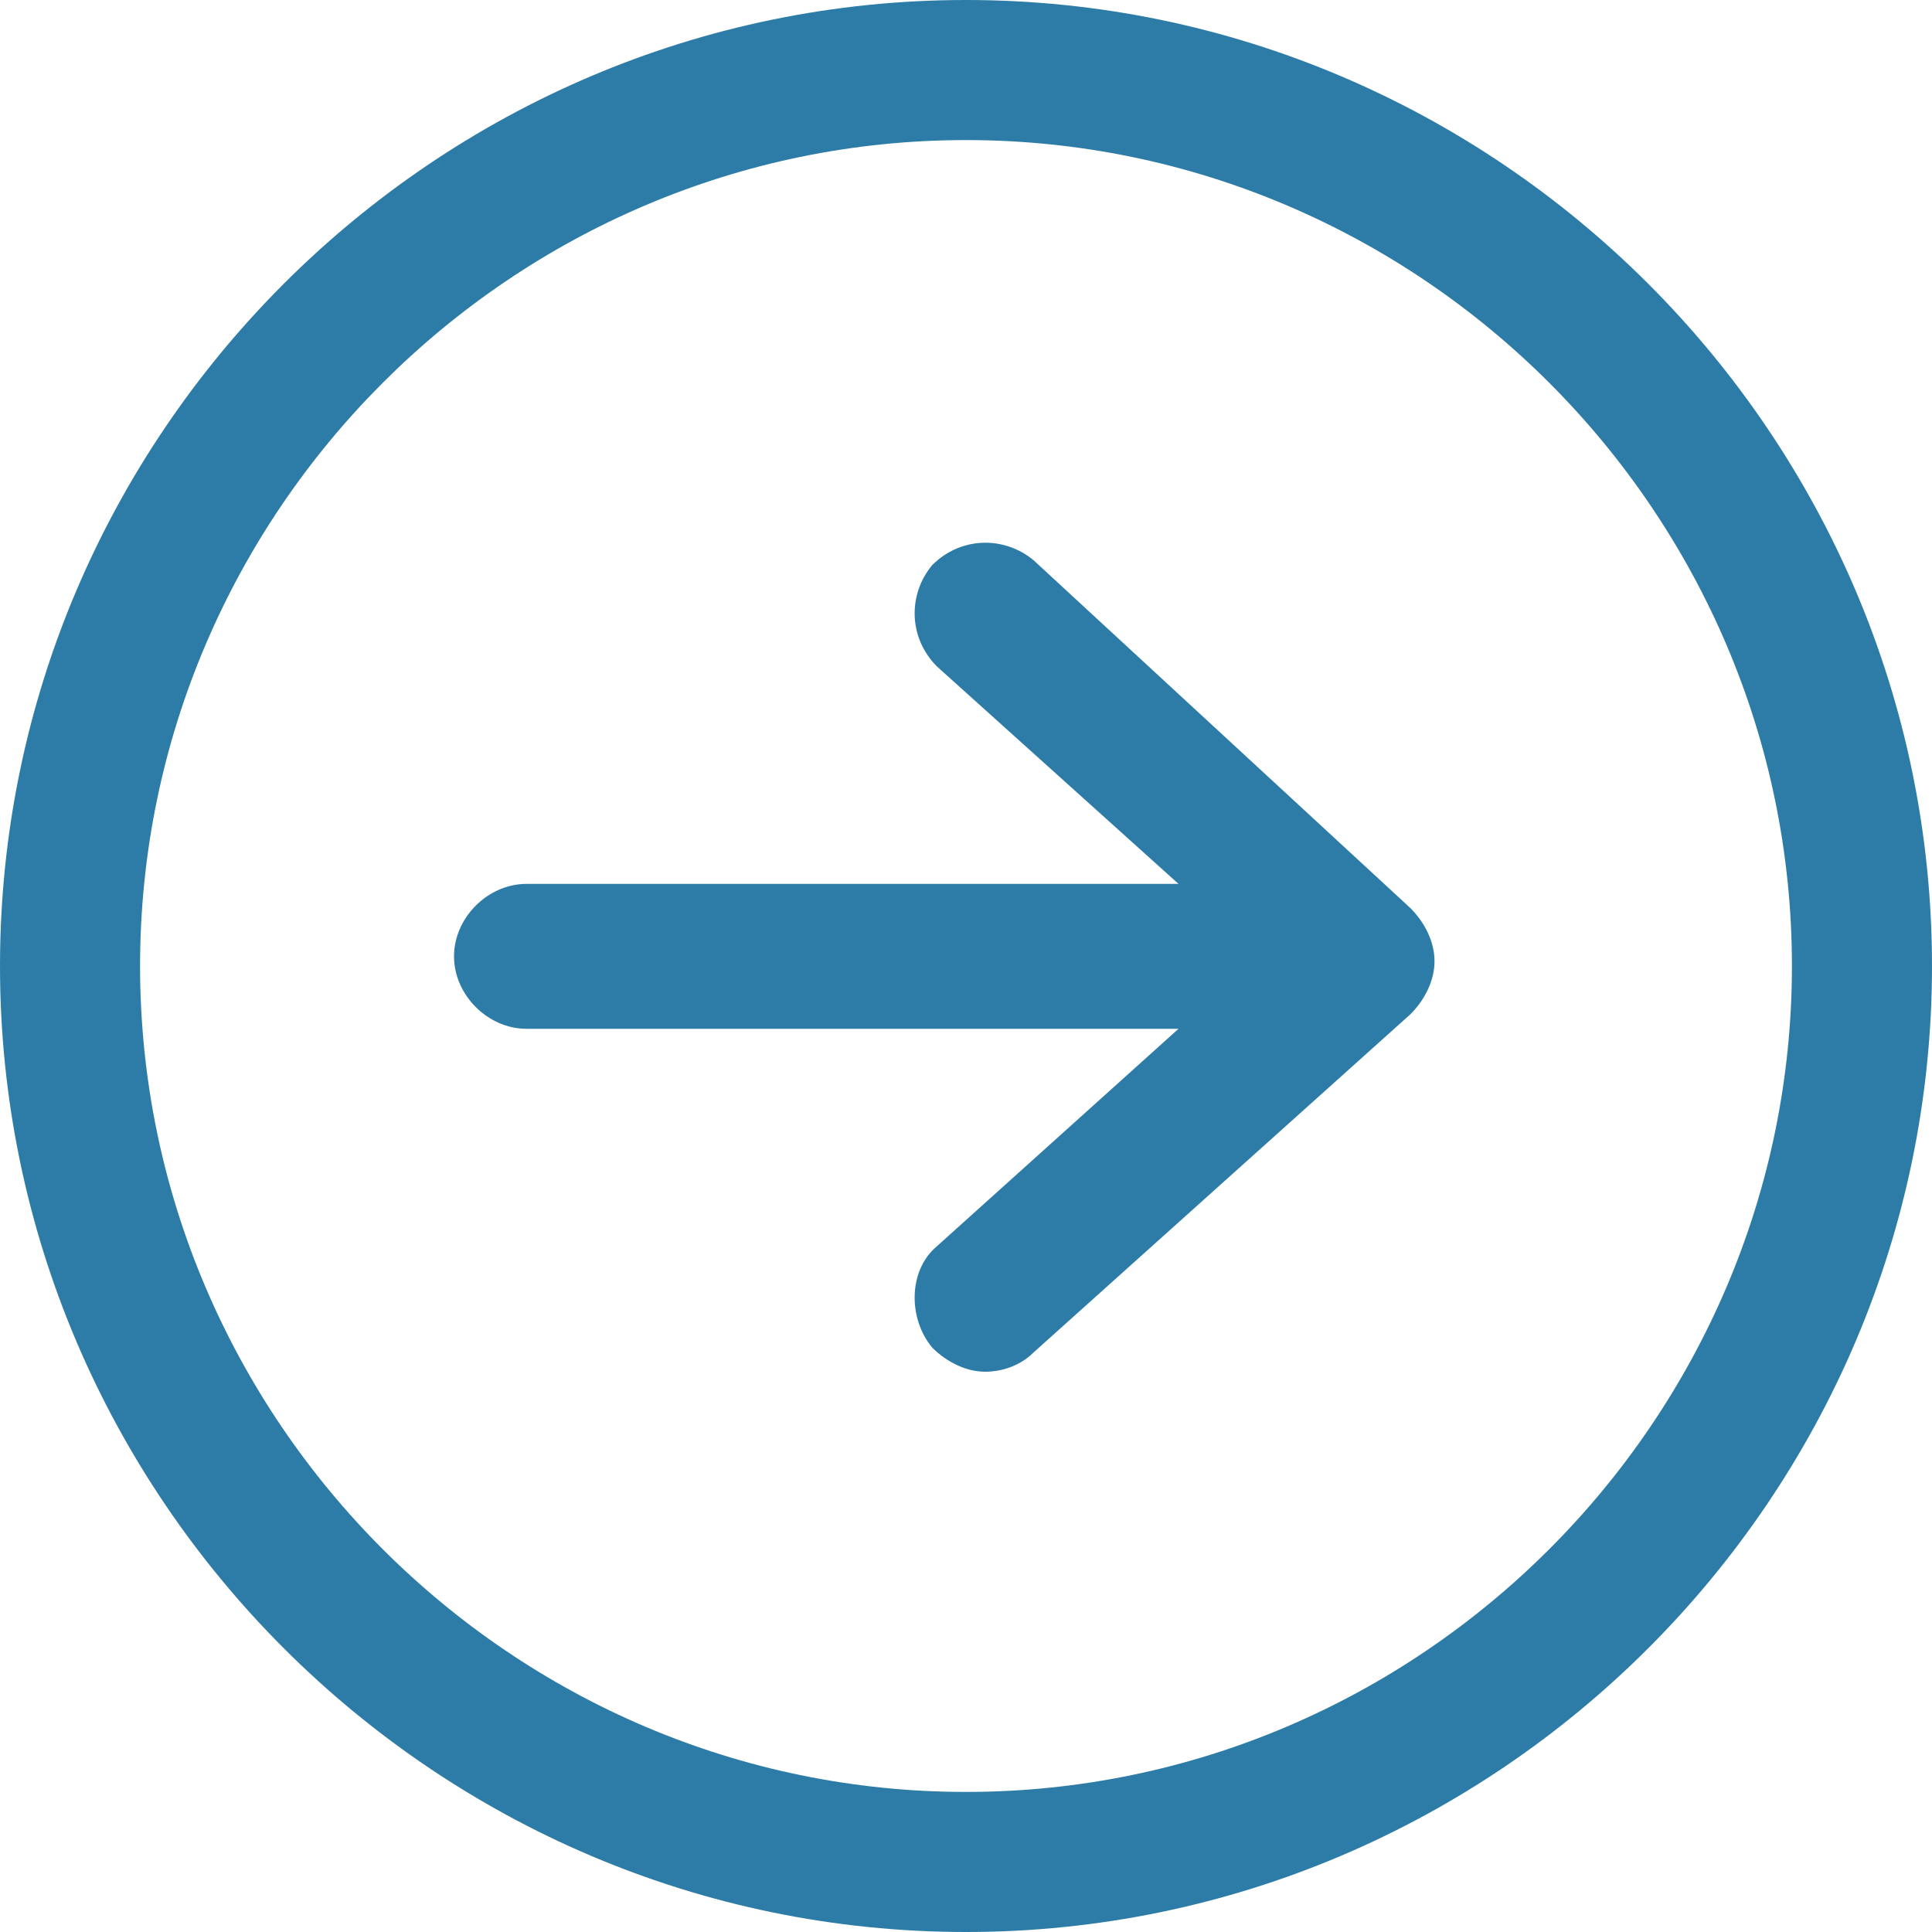
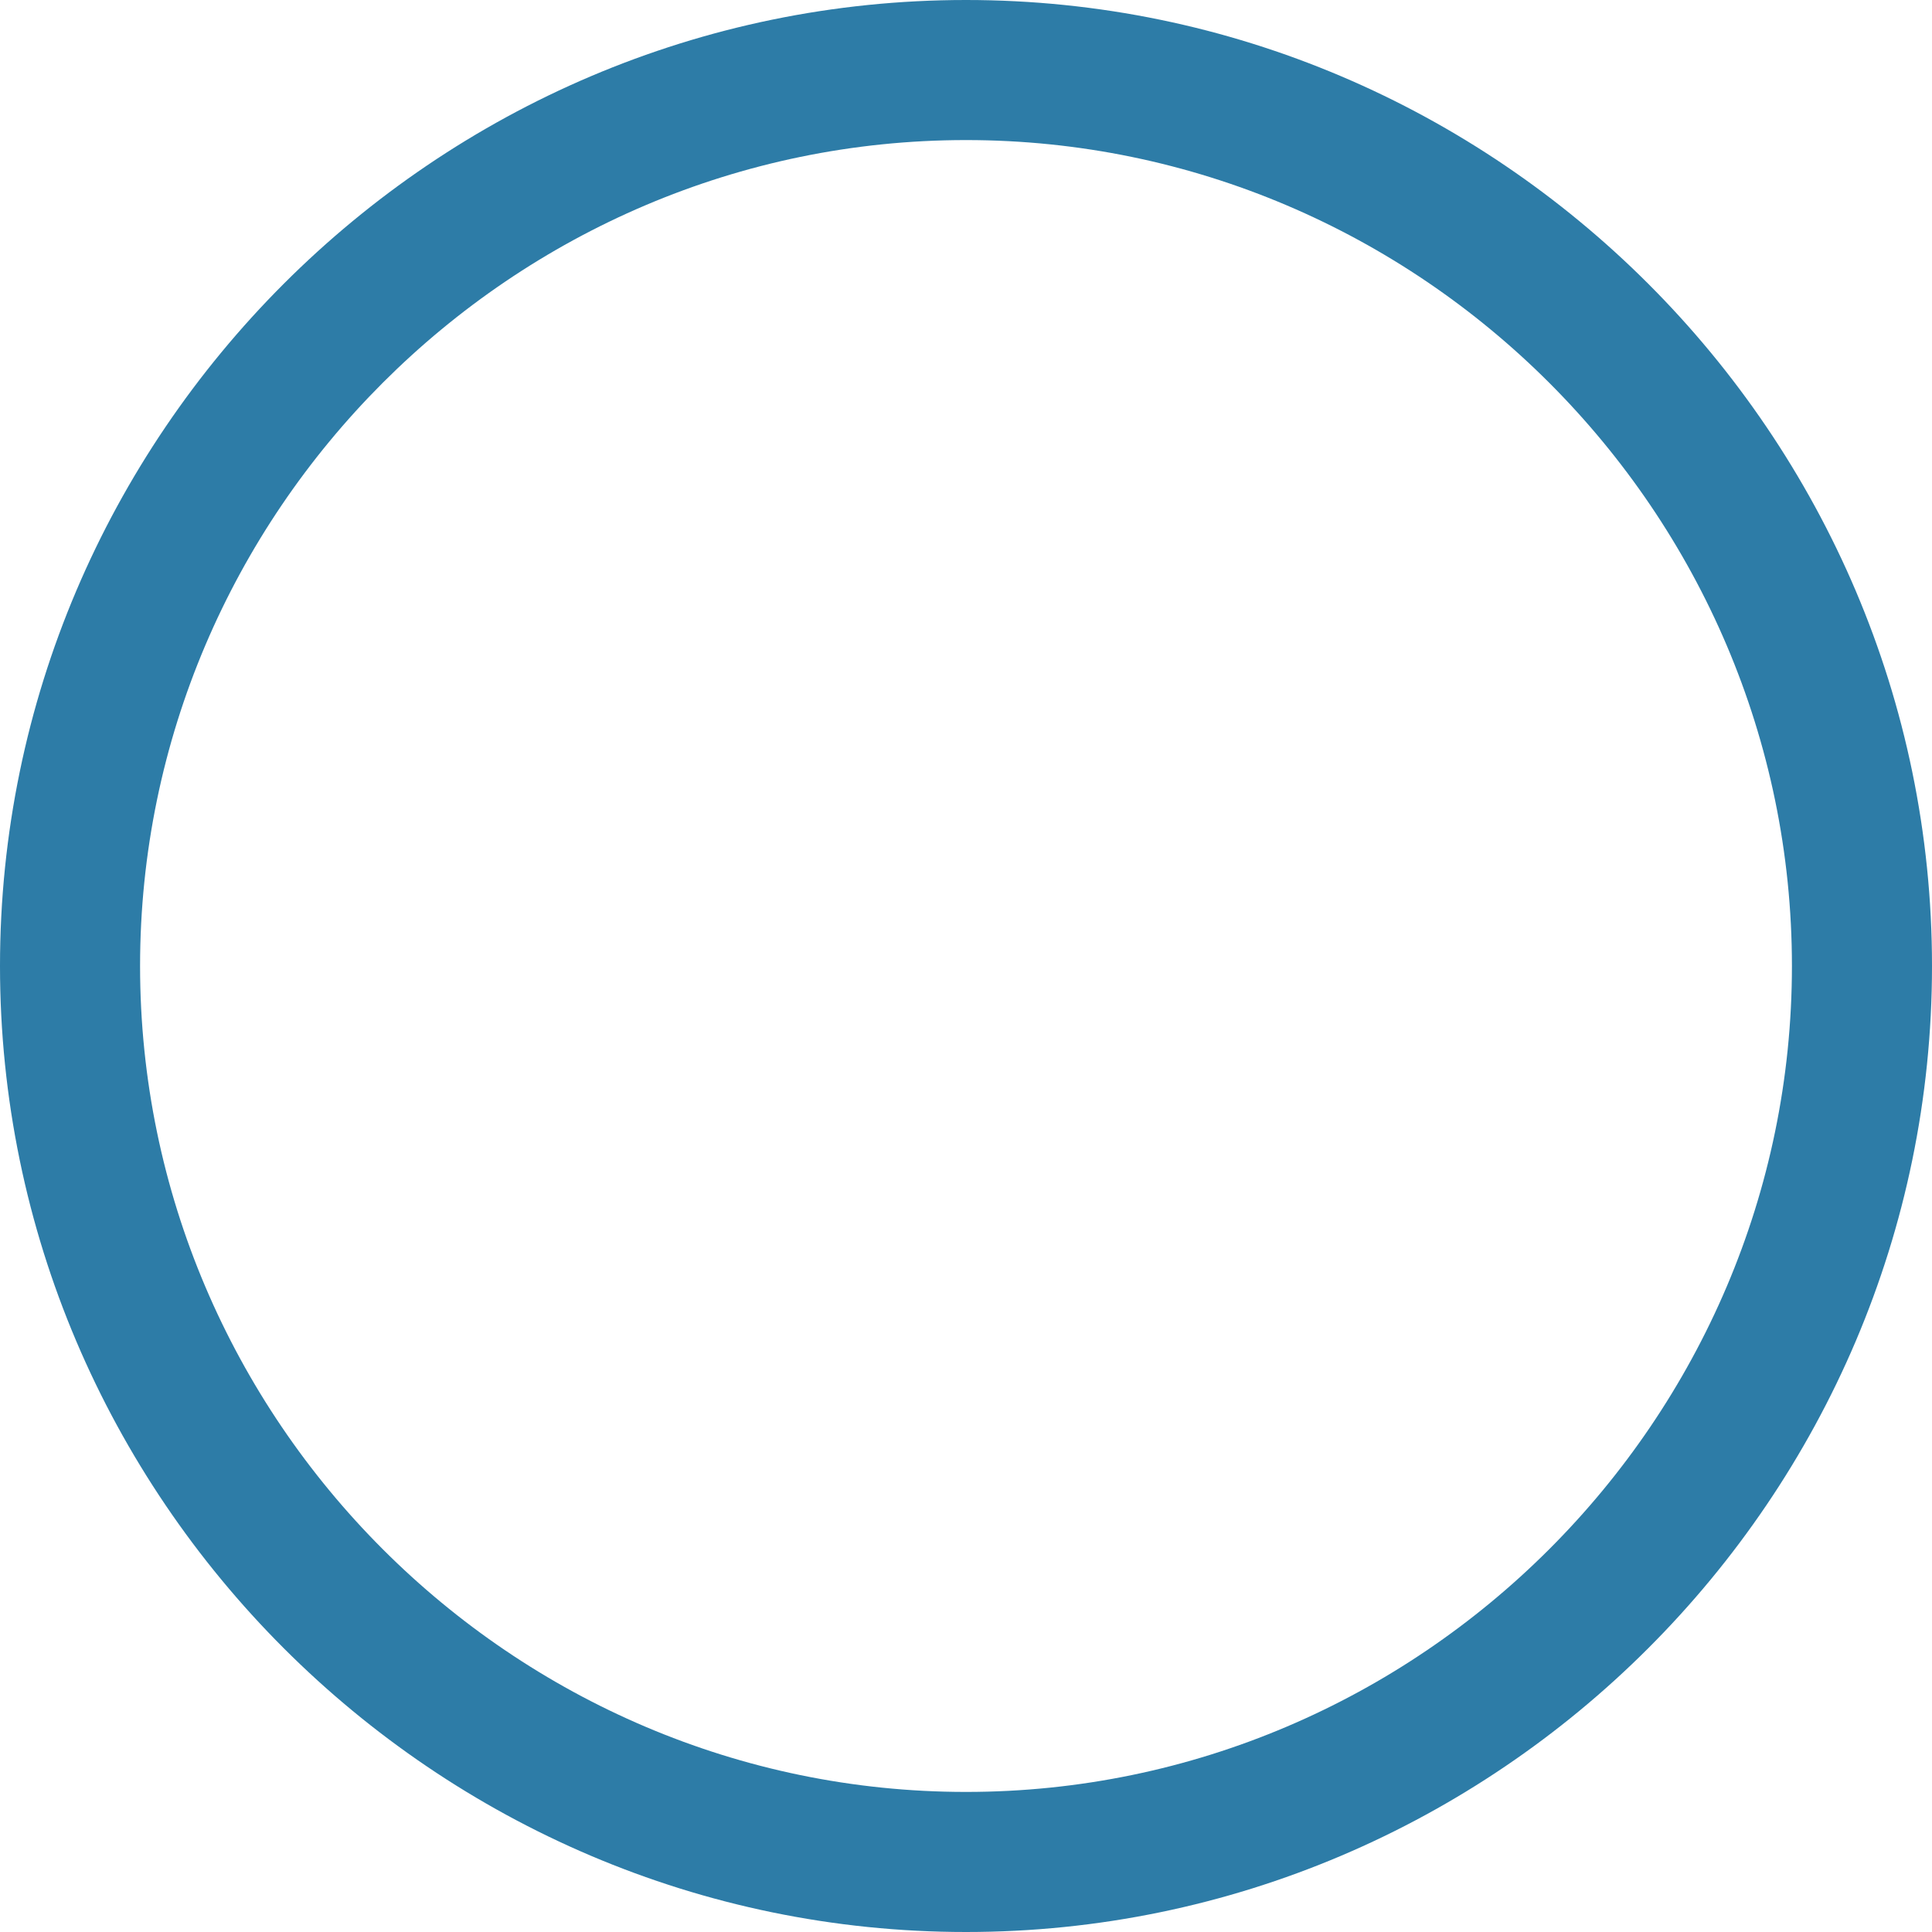
<svg xmlns="http://www.w3.org/2000/svg" version="1.1" id="BIG_DATA_ICONS" x="0px" y="0px" viewBox="0 0 40 40" style="enable-background:new 0 0 40 40;" xml:space="preserve">
  <style type="text/css">
	.st0{fill:#2D7CA7;}
</style>
  <g>
    <path class="st0" d="M20,0C9,0,0,9,0,20s9,20,20,20s20-9,20-20S31,0,20,0z M20,37.1c-9.4,0-17.1-7.7-17.1-17.1S10.6,2.9,20,2.9   c9.4,0,17.1,7.7,17.1,17.1S29.4,37.1,20,37.1z" />
-     <path class="st0" d="M21.4,11.6c-0.6-0.5-1.5-0.5-2.1,0.1c-0.5,0.6-0.5,1.5,0.1,2.1l5,4.5H10.9c-0.8,0-1.5,0.7-1.5,1.5   s0.7,1.5,1.5,1.5h13.5l-5,4.5c-0.6,0.5-0.6,1.5-0.1,2.1c0.3,0.3,0.7,0.5,1.1,0.5c0.3,0,0.7-0.1,1-0.4l7.8-7   c0.3-0.3,0.5-0.7,0.5-1.1c0-0.4-0.2-0.8-0.5-1.1L21.4,11.6z" />
  </g>
</svg>